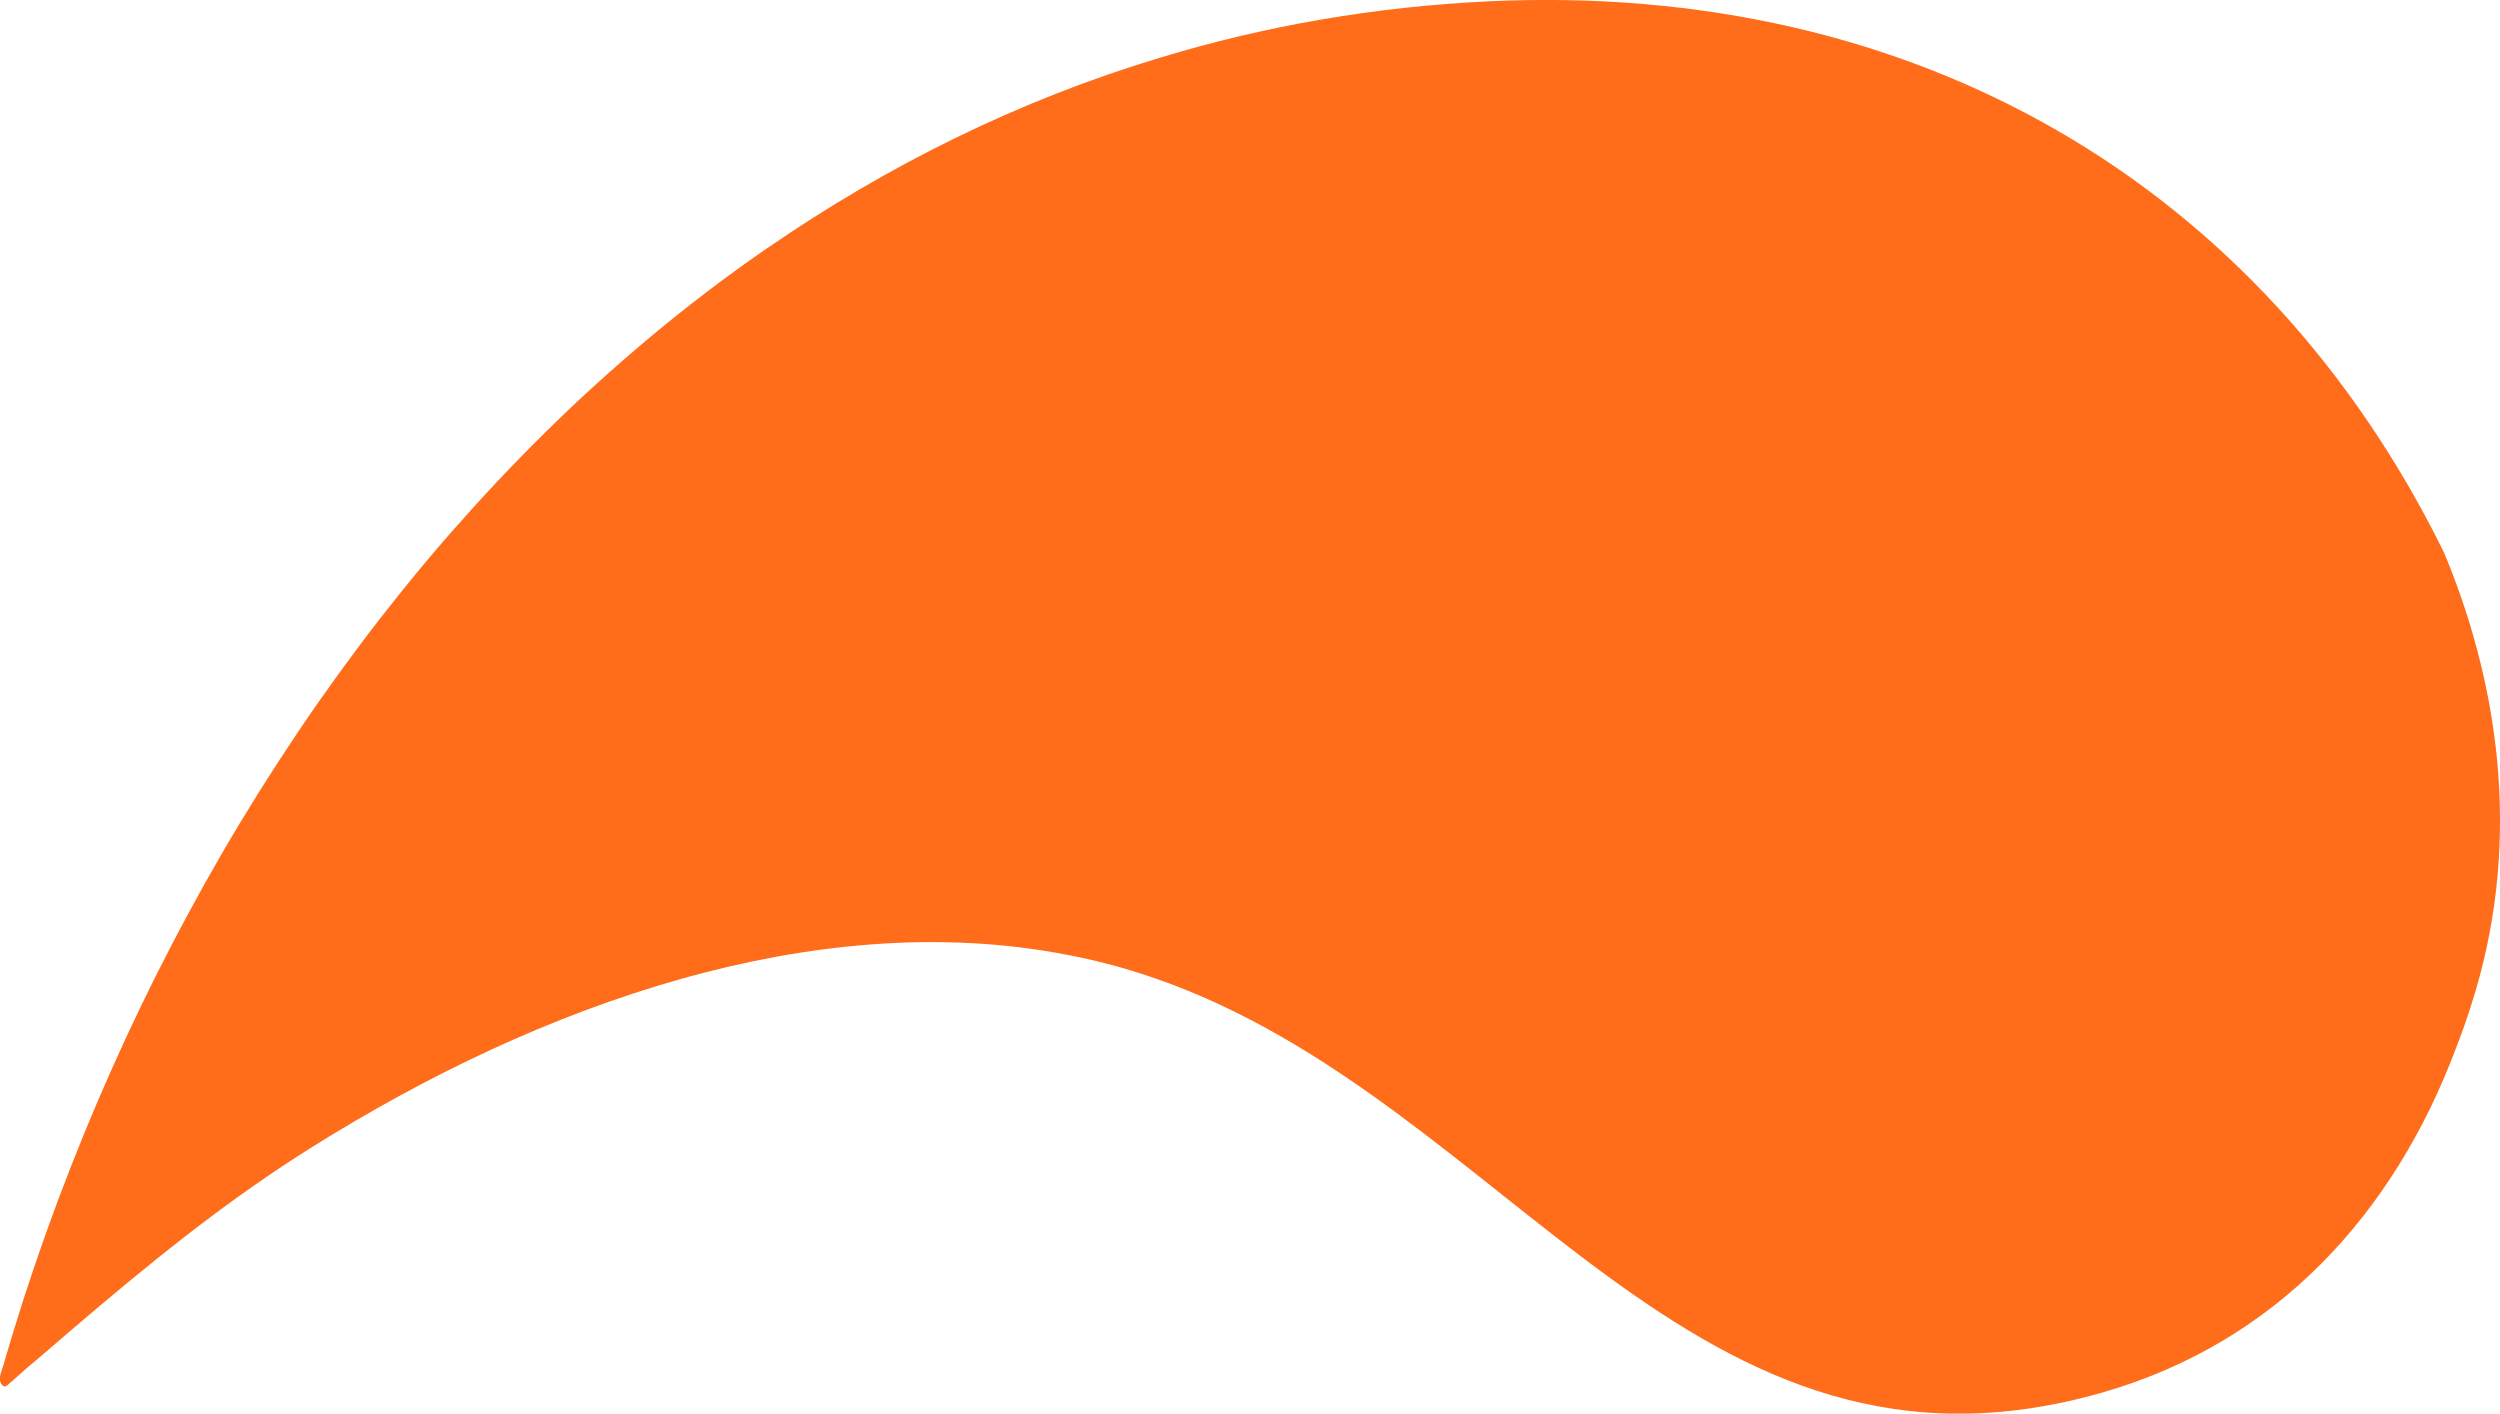
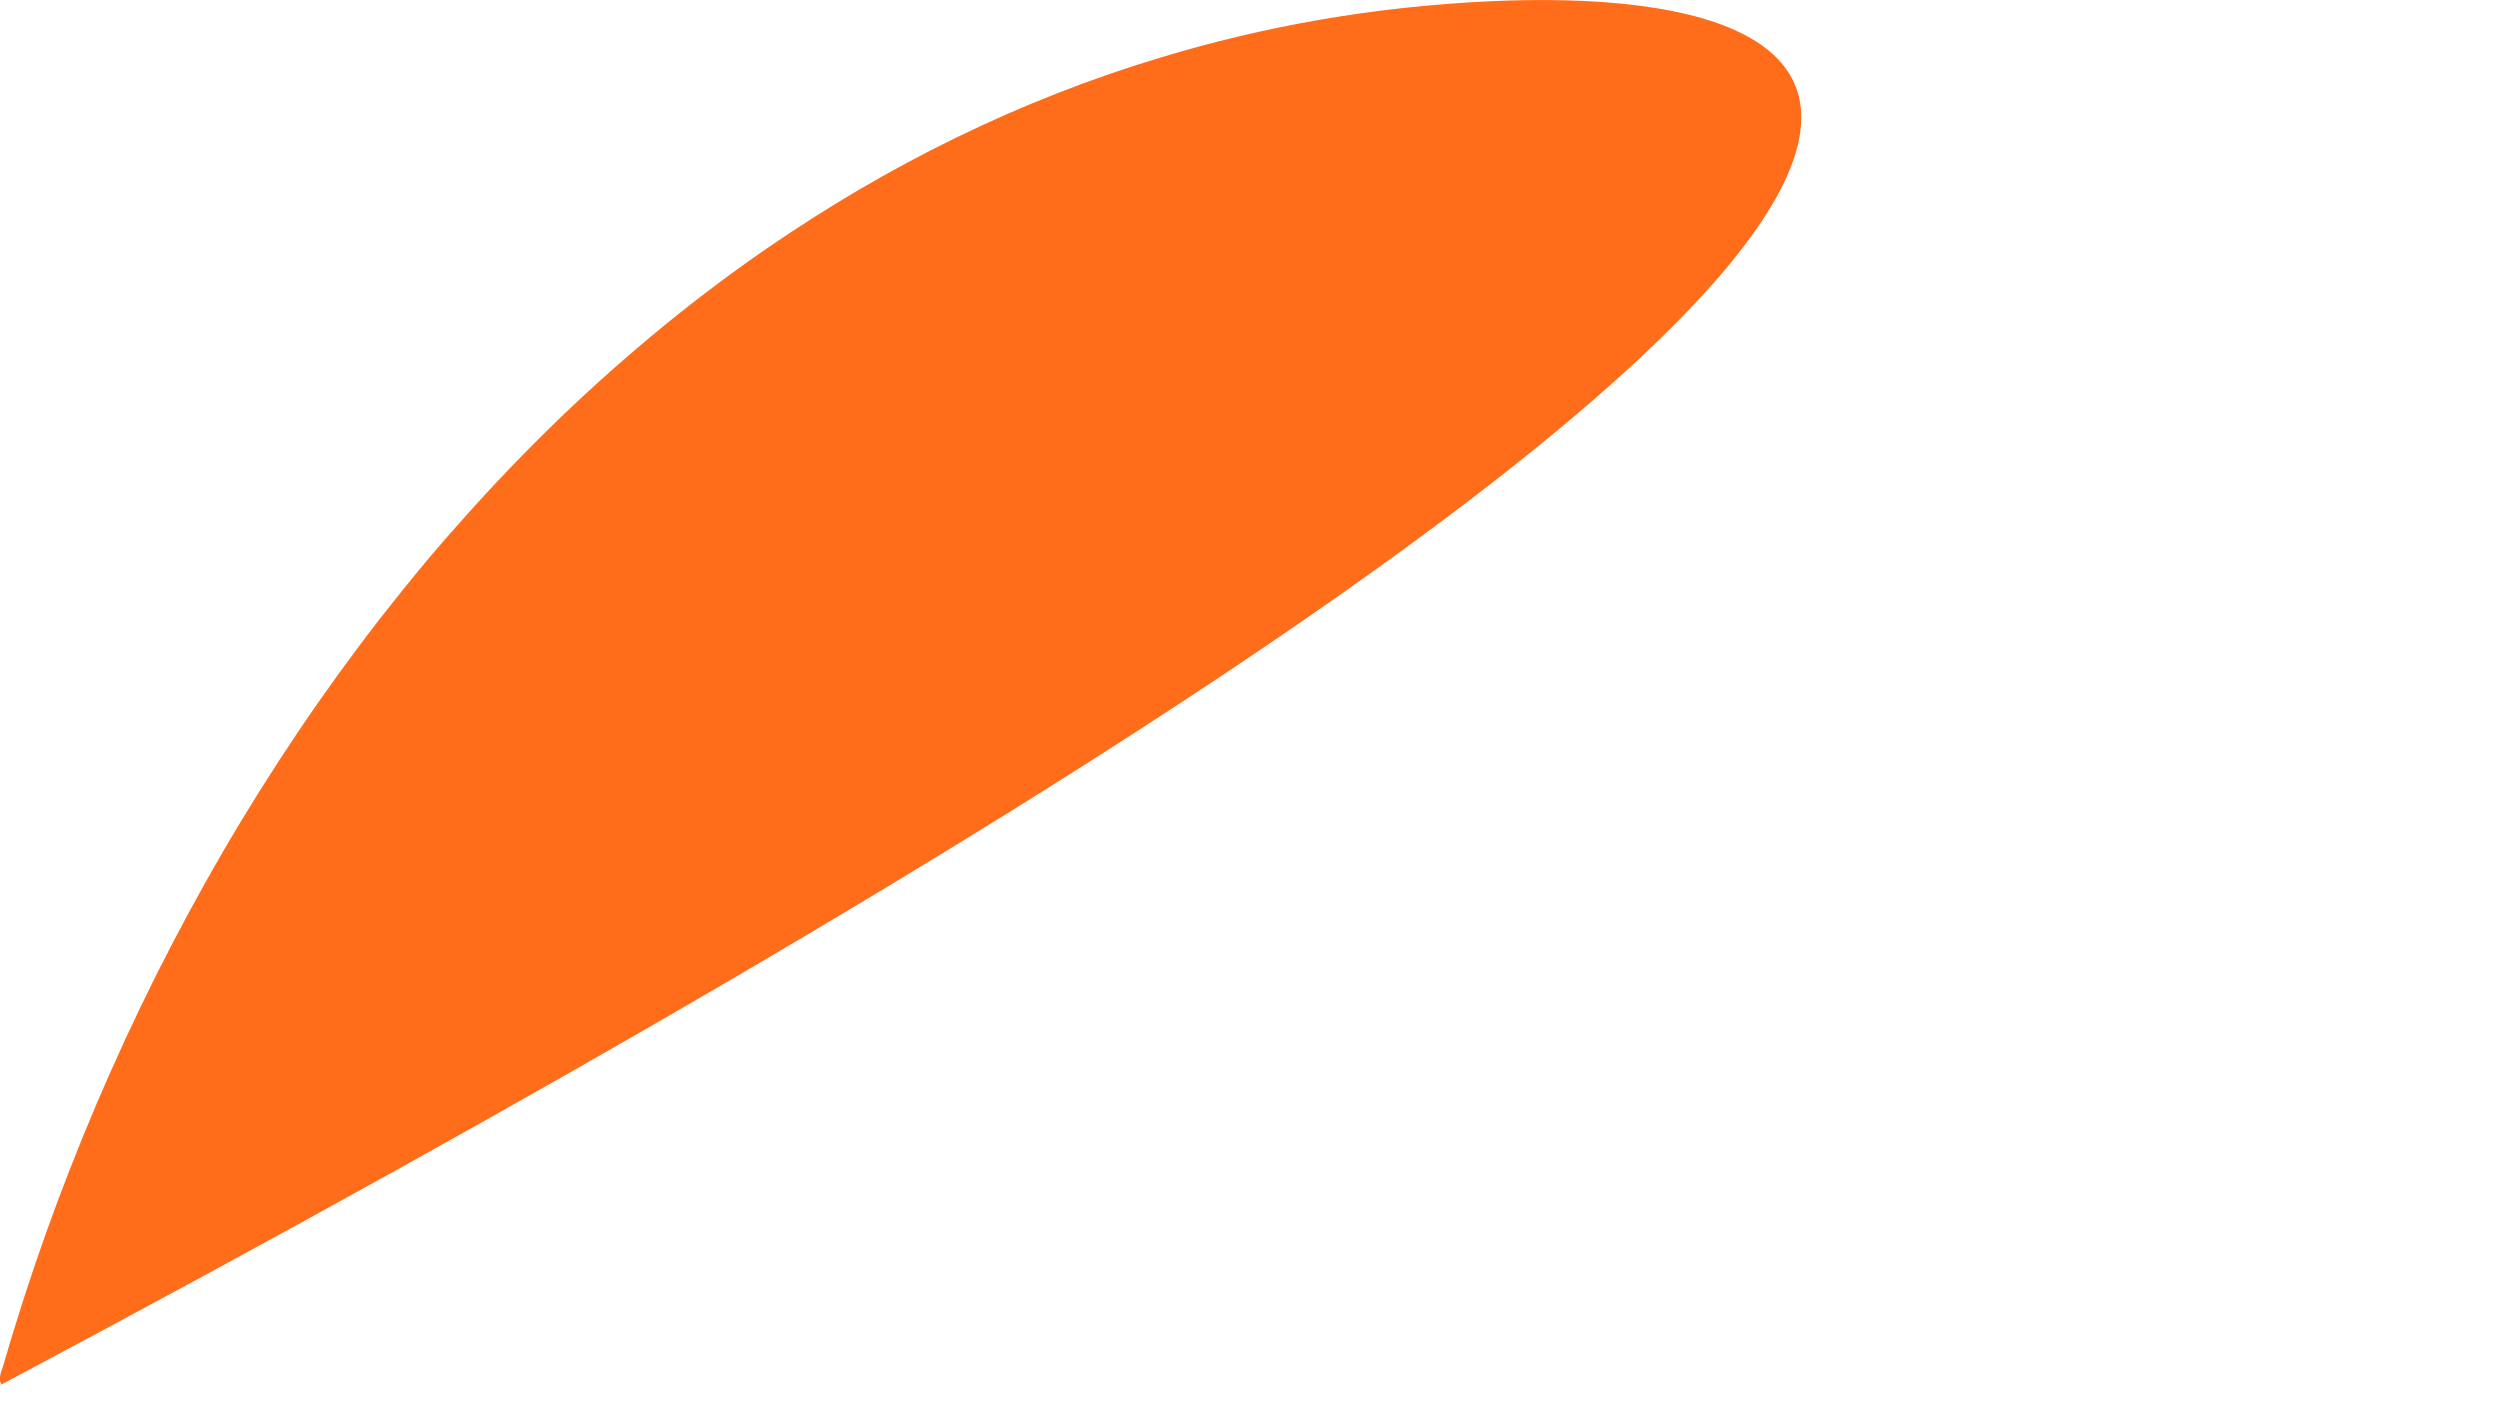
<svg xmlns="http://www.w3.org/2000/svg" viewBox="0 0 306.42 173.26" data-name="Layer 2" id="Layer_2">
  <defs>
    <style>
      .cls-1 {
        fill: #ff6c1a;
      }
    </style>
  </defs>
  <g data-name="Brand Pattern" id="Brand_Pattern">
-     <path d="M.2,169.68c.1.14.22.25.38.25.15,0,.27-.09.37-.18,1.18-1.01,2.29-2.09,3.51-3.05,1.24-1.07,2.48-2.14,3.72-3.2,2.48-2.12,4.96-4.23,7.48-6.31,2.51-2.07,5.05-4.11,7.62-6.1,2.58-1.99,5.2-3.93,7.88-5.8,2.33-1.63,4.7-3.2,7.11-4.71,14.05-8.78,29.18-16.08,45.31-20.63,15.07-4.21,31.32-6.04,47.37-2.89,1.6.3,3.24.68,4.83,1.09,1.97.51,3.94,1.12,5.82,1.77,43.46,15.09,65.63,65.33,116.21,50.72,21.17-6.12,35.57-21.75,43.25-42.26.69-1.76,1.3-3.53,1.86-5.29,5.96-18.53,3.96-37.75-3.33-55.3C277.27,22.37,234.6-2.27,182.5.16c-14.11.67-27.52,3.03-40.21,6.88-17.45,5.24-33.53,13.25-48.18,23.33-.22.14-.42.29-.63.43-2.37,1.64-4.69,3.34-6.98,5.08-2.29,1.75-4.54,3.54-6.75,5.39-2.21,1.85-4.39,3.74-6.53,5.68-2.14,1.94-4.24,3.92-6.29,5.95-2.06,2.03-4.08,4.1-6.06,6.2-1.98,2.11-3.92,4.26-5.83,6.44s-3.77,4.41-5.59,6.66c-1.82,2.26-3.61,4.54-5.35,6.87-1.74,2.32-3.44,4.67-5.11,7.05-1.66,2.38-3.28,4.79-4.86,7.22-1.58,2.43-3.12,4.89-4.62,7.37-1.5,2.48-2.95,4.98-4.37,7.51-1.41,2.52-2.78,5.06-4.12,7.63-1.33,2.55-2.62,5.13-3.87,7.73-1.24,2.58-2.45,5.19-3.61,7.81-1.16,2.61-2.28,5.23-3.36,7.88-1.07,2.62-2.1,5.26-3.1,7.92-.98,2.63-1.93,5.29-2.84,7.96-.9,2.64-1.76,5.3-2.57,7.97-.32,1.06-.64,2.12-.96,3.19-.15.51-.28,1.04-.46,1.53-.19.55-.45,1.26-.07,1.83Z" class="cls-1" />
+     <path d="M.2,169.68C277.27,22.37,234.6-2.27,182.5.16c-14.11.67-27.52,3.03-40.21,6.88-17.45,5.24-33.53,13.25-48.18,23.33-.22.14-.42.29-.63.43-2.37,1.64-4.69,3.34-6.98,5.08-2.29,1.75-4.54,3.54-6.75,5.39-2.21,1.85-4.39,3.74-6.53,5.68-2.14,1.94-4.24,3.92-6.29,5.95-2.06,2.03-4.08,4.1-6.06,6.2-1.98,2.11-3.92,4.26-5.83,6.44s-3.77,4.41-5.59,6.66c-1.82,2.26-3.61,4.54-5.35,6.87-1.74,2.32-3.44,4.67-5.11,7.05-1.66,2.38-3.28,4.79-4.86,7.22-1.58,2.43-3.12,4.89-4.62,7.37-1.5,2.48-2.95,4.98-4.37,7.51-1.41,2.52-2.78,5.06-4.12,7.63-1.33,2.55-2.62,5.13-3.87,7.73-1.24,2.58-2.45,5.19-3.61,7.81-1.16,2.61-2.28,5.23-3.36,7.88-1.07,2.62-2.1,5.26-3.1,7.92-.98,2.63-1.93,5.29-2.84,7.96-.9,2.64-1.76,5.3-2.57,7.97-.32,1.06-.64,2.12-.96,3.19-.15.51-.28,1.04-.46,1.53-.19.55-.45,1.26-.07,1.83Z" class="cls-1" />
  </g>
</svg>